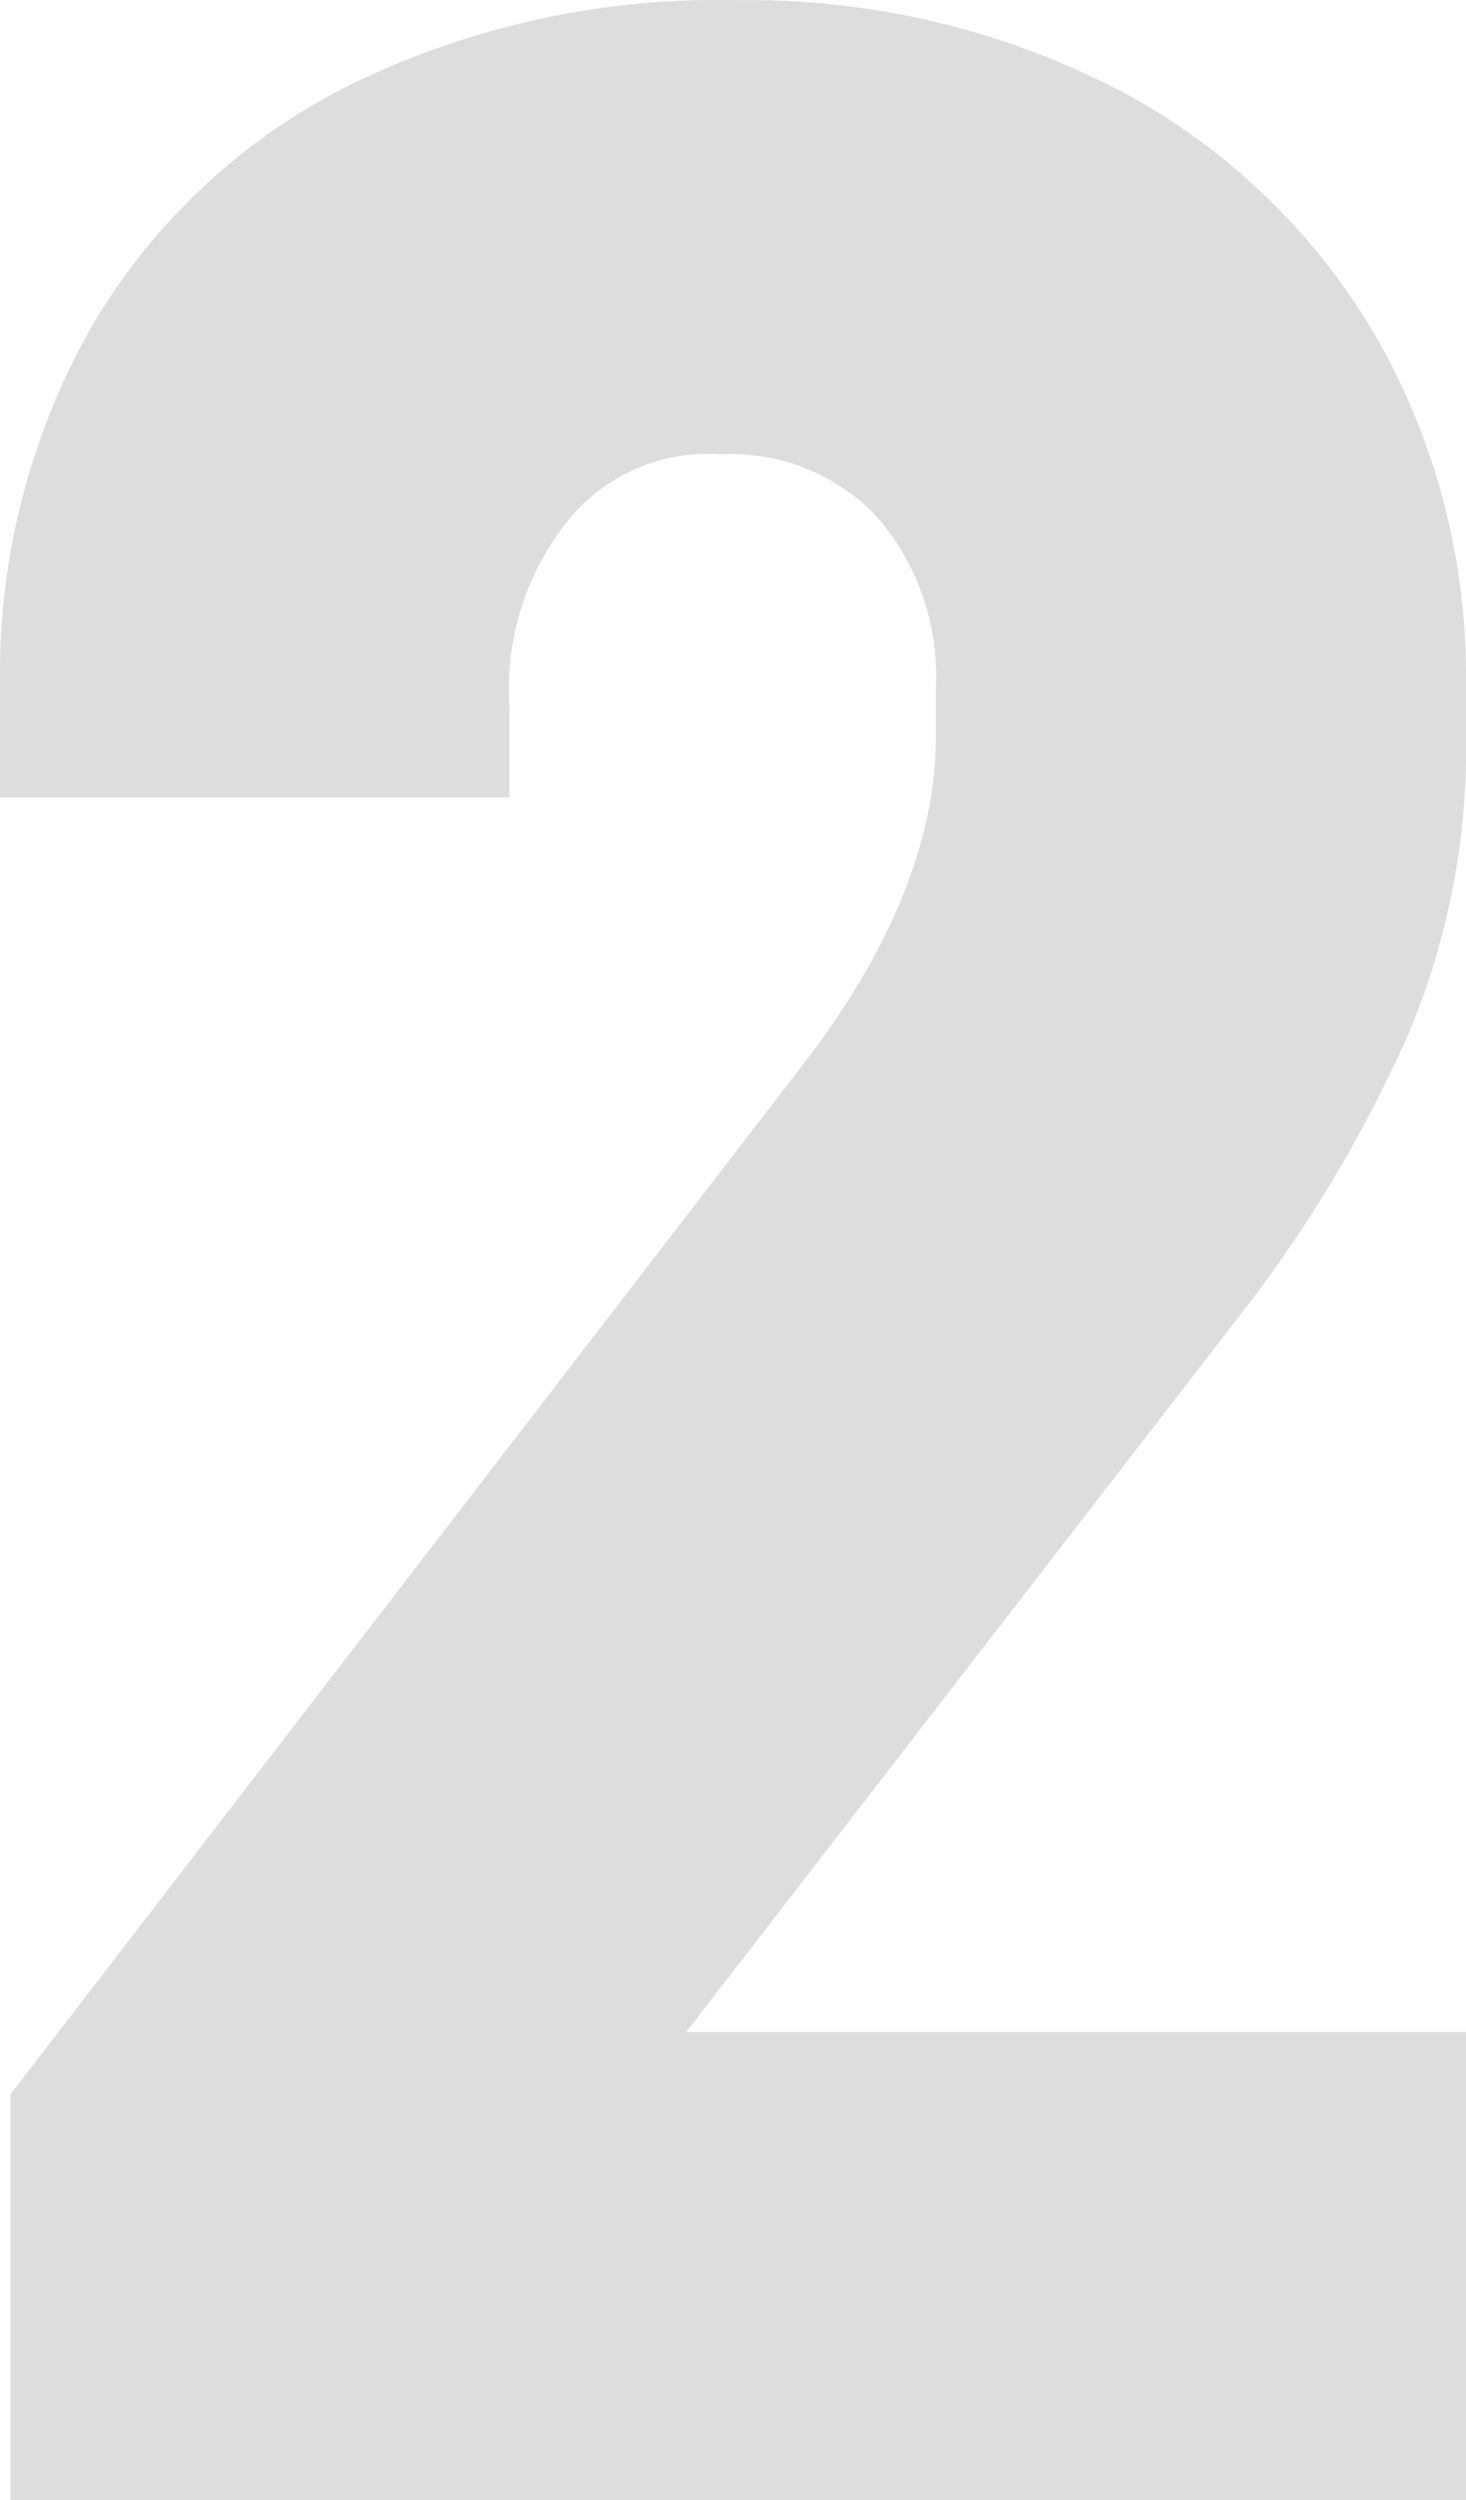
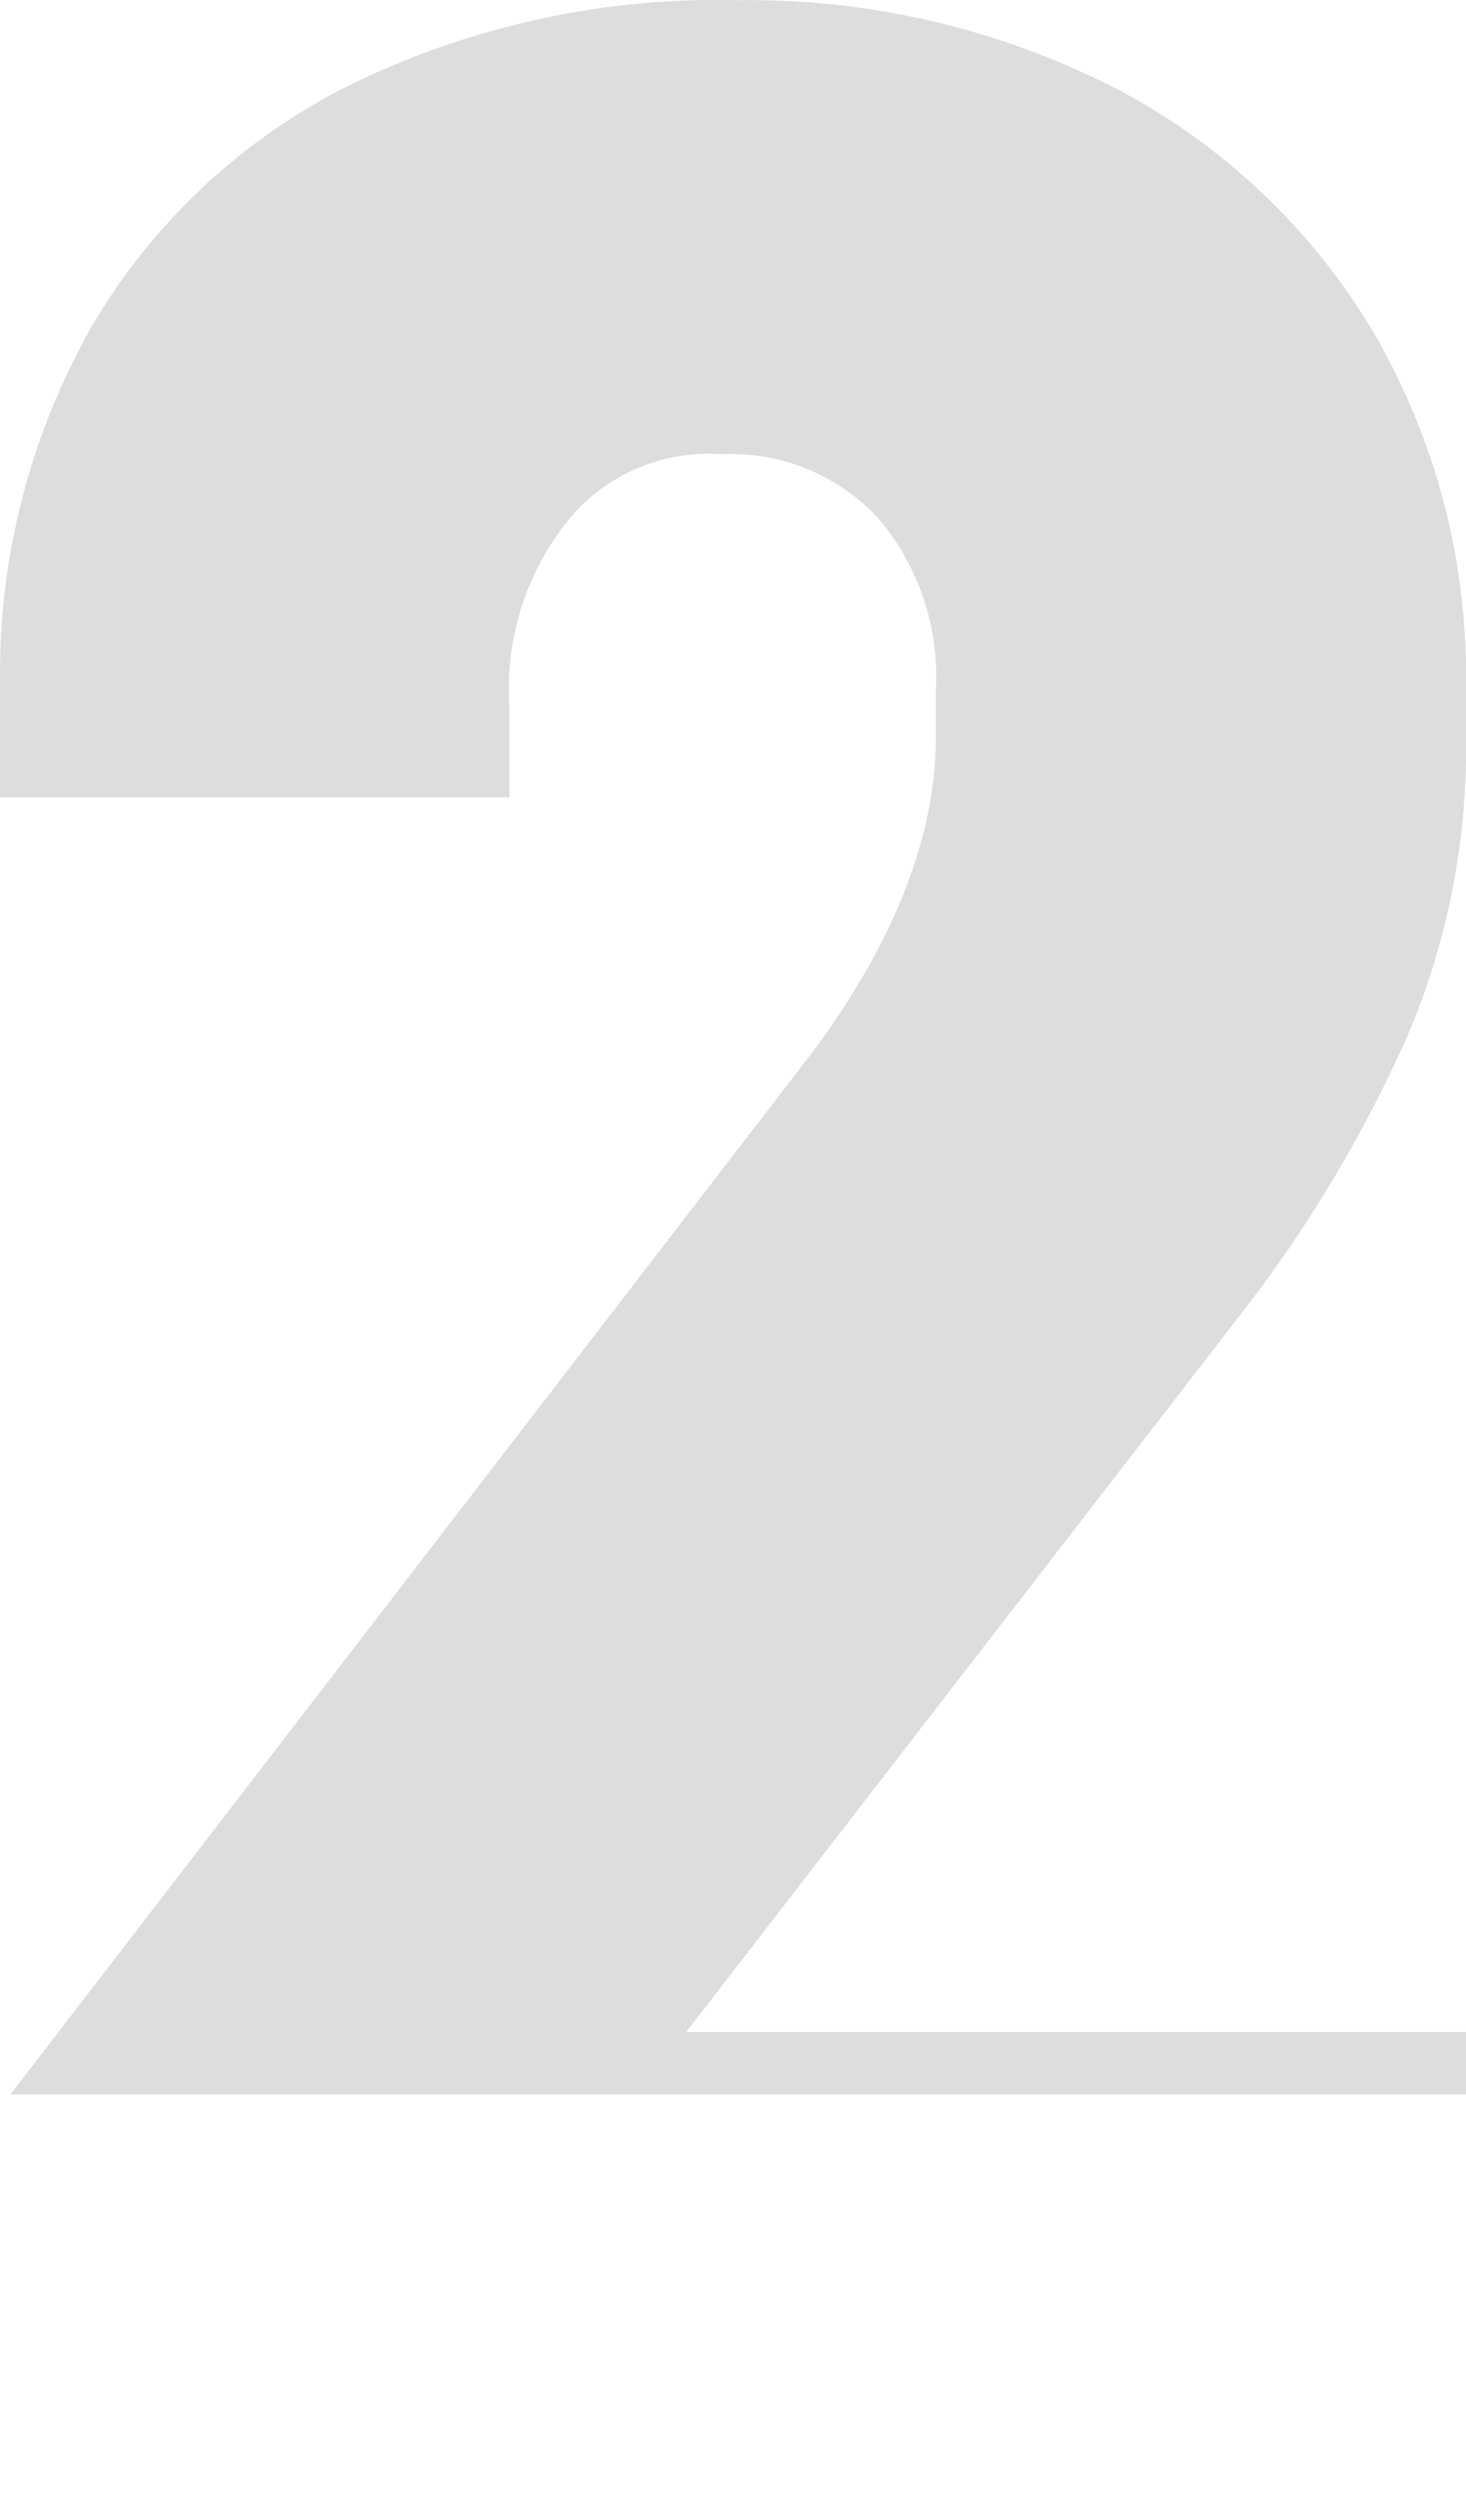
<svg xmlns="http://www.w3.org/2000/svg" width="39.339" height="67.053" viewBox="0 0 39.339 67.053">
-   <path id="Path_106751" data-name="Path 106751" d="M25.017-37.851,3.534-9.951V.93h39.06V-11.625H21.669l14.88-19.251a35.781,35.781,0,0,0,4.464-7.44,19.634,19.634,0,0,0,1.581-8.091v-1.581A18.3,18.3,0,0,0,40.176-57.1a17.446,17.446,0,0,0-6.882-6.6,21.58,21.58,0,0,0-10.23-2.418A22.428,22.428,0,0,0,12.555-63.8a16.626,16.626,0,0,0-6.882,6.51A18.83,18.83,0,0,0,3.255-47.9v3.162H16.926v-2.418a7.218,7.218,0,0,1,1.581-5.022A4.854,4.854,0,0,1,22.6-53.94a5.4,5.4,0,0,1,4.185,1.674,6.538,6.538,0,0,1,1.581,4.65v1.3C28.365-43.71,27.249-40.827,25.017-37.851Z" transform="translate(-3.255 66.123)" fill="#ddd" />
+   <path id="Path_106751" data-name="Path 106751" d="M25.017-37.851,3.534-9.951h39.06V-11.625H21.669l14.88-19.251a35.781,35.781,0,0,0,4.464-7.44,19.634,19.634,0,0,0,1.581-8.091v-1.581A18.3,18.3,0,0,0,40.176-57.1a17.446,17.446,0,0,0-6.882-6.6,21.58,21.58,0,0,0-10.23-2.418A22.428,22.428,0,0,0,12.555-63.8a16.626,16.626,0,0,0-6.882,6.51A18.83,18.83,0,0,0,3.255-47.9v3.162H16.926v-2.418a7.218,7.218,0,0,1,1.581-5.022A4.854,4.854,0,0,1,22.6-53.94a5.4,5.4,0,0,1,4.185,1.674,6.538,6.538,0,0,1,1.581,4.65v1.3C28.365-43.71,27.249-40.827,25.017-37.851Z" transform="translate(-3.255 66.123)" fill="#ddd" />
</svg>